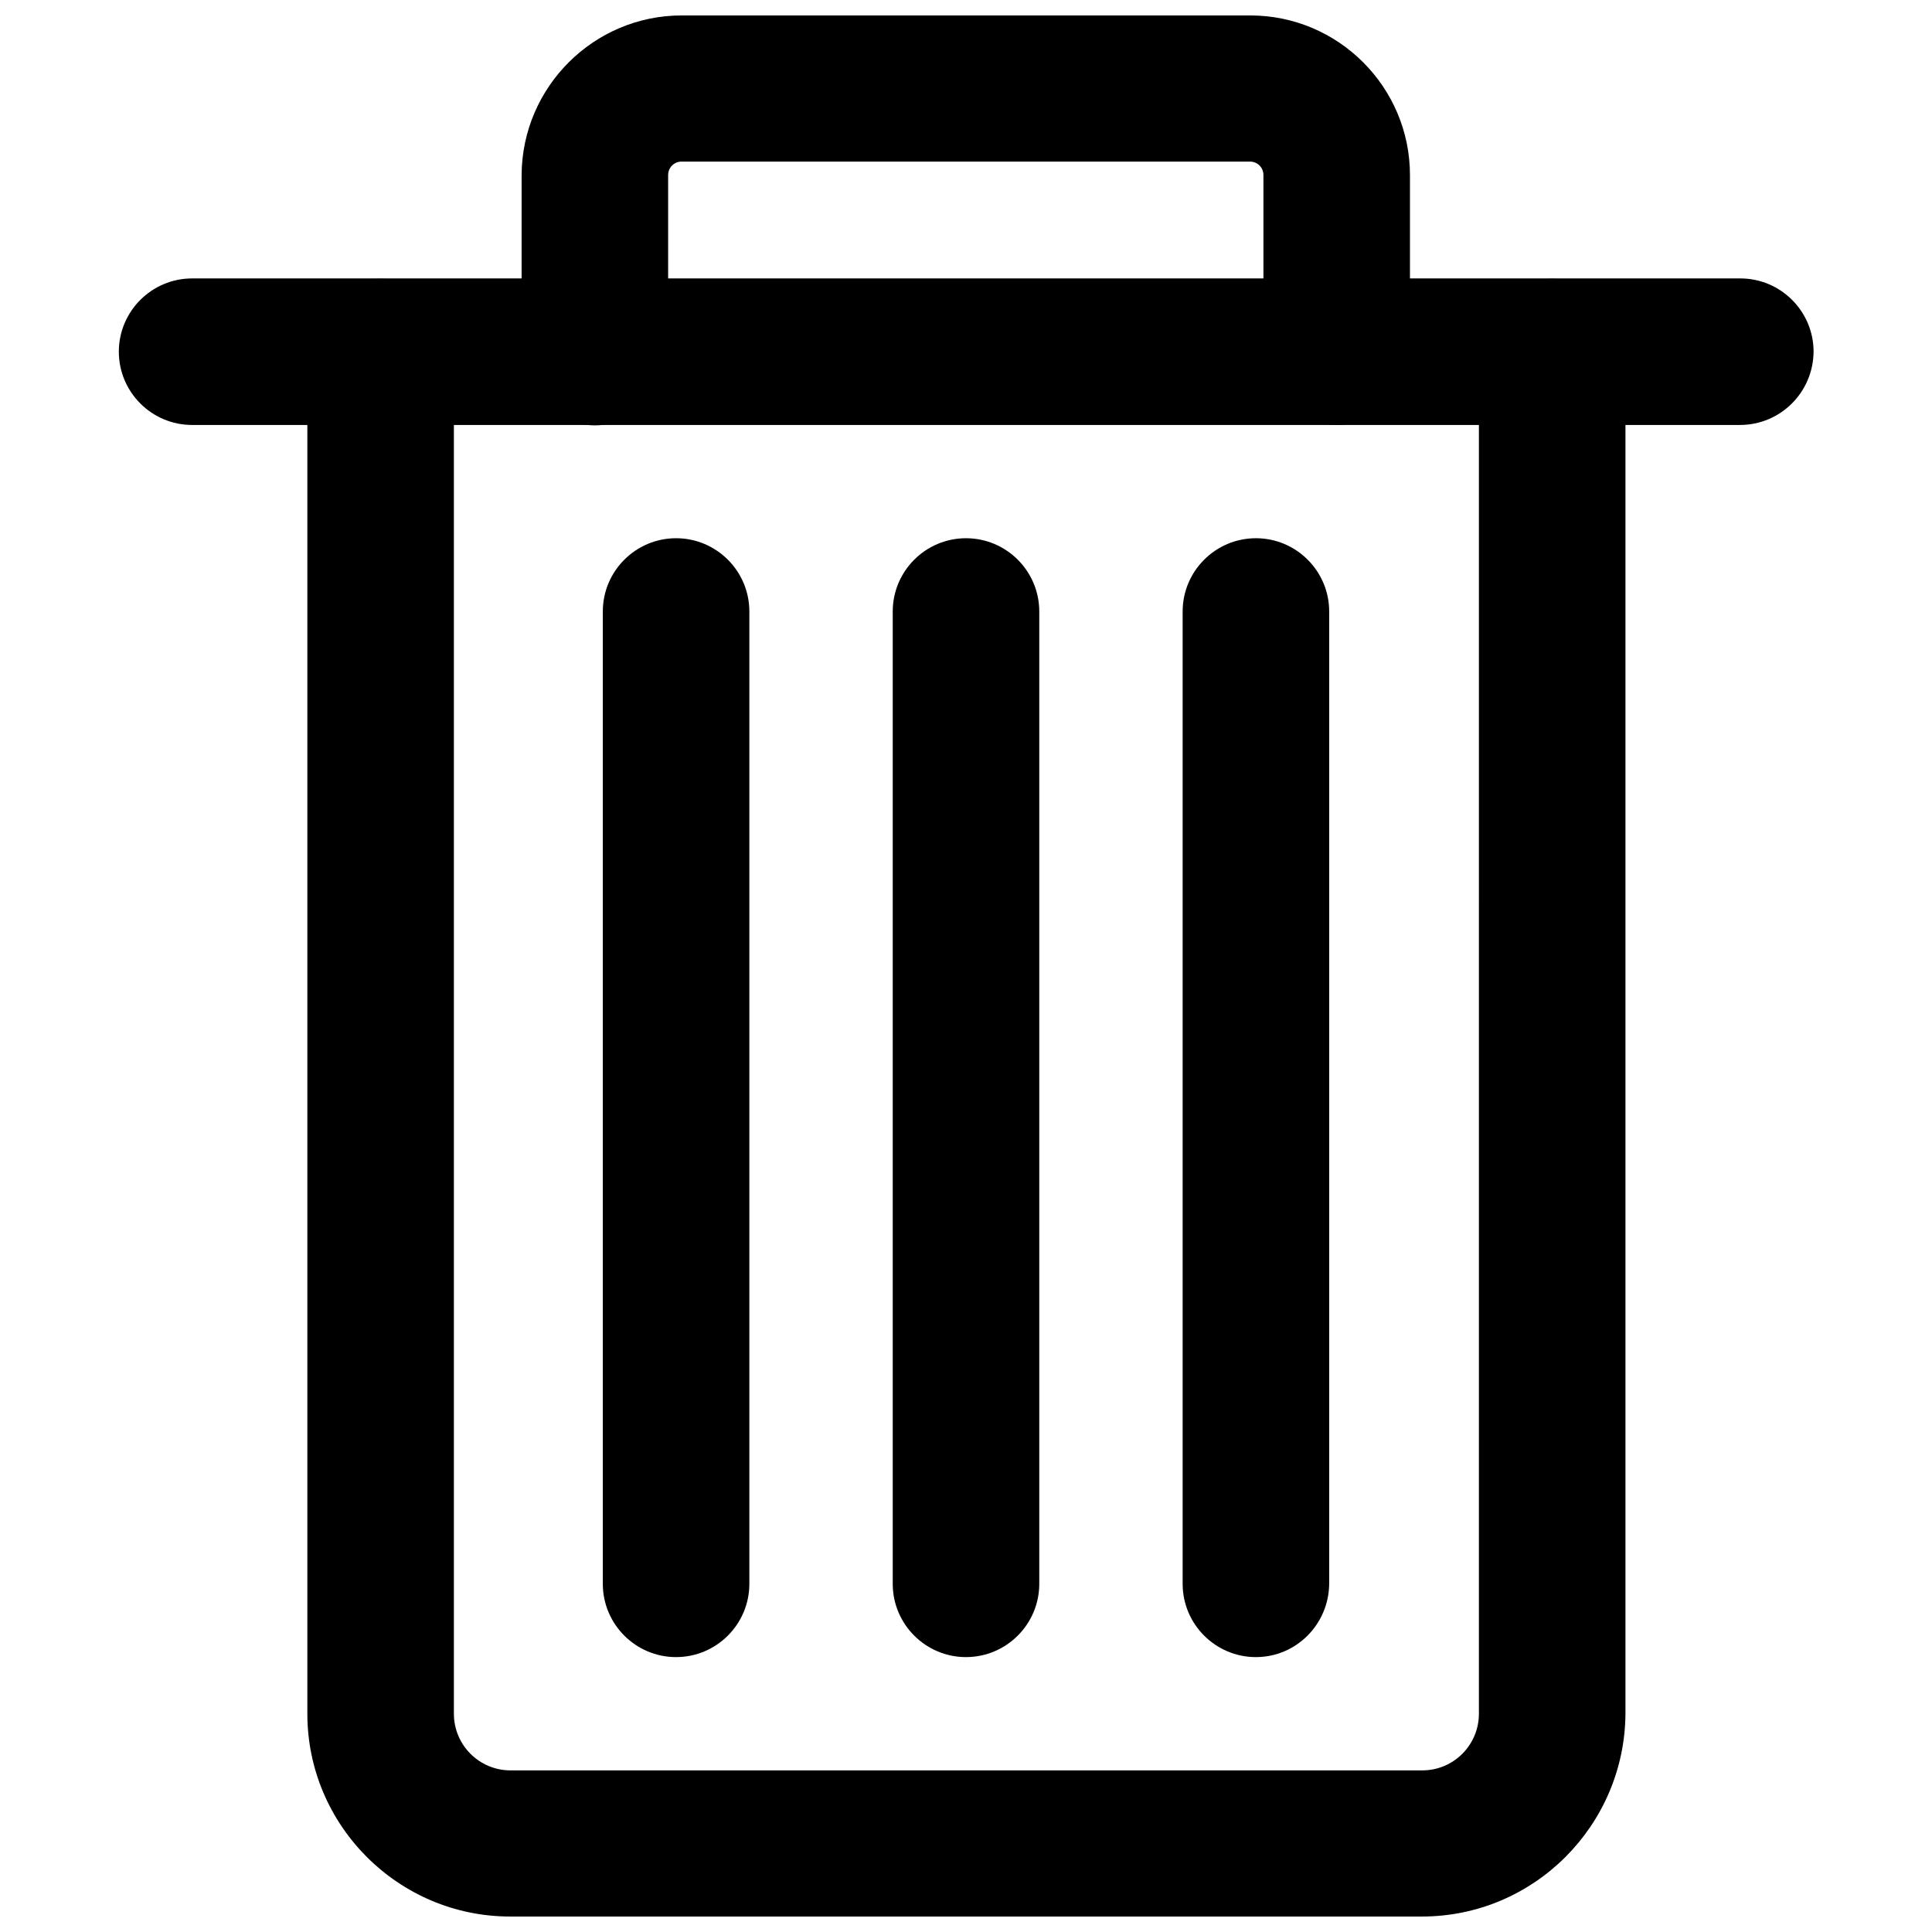
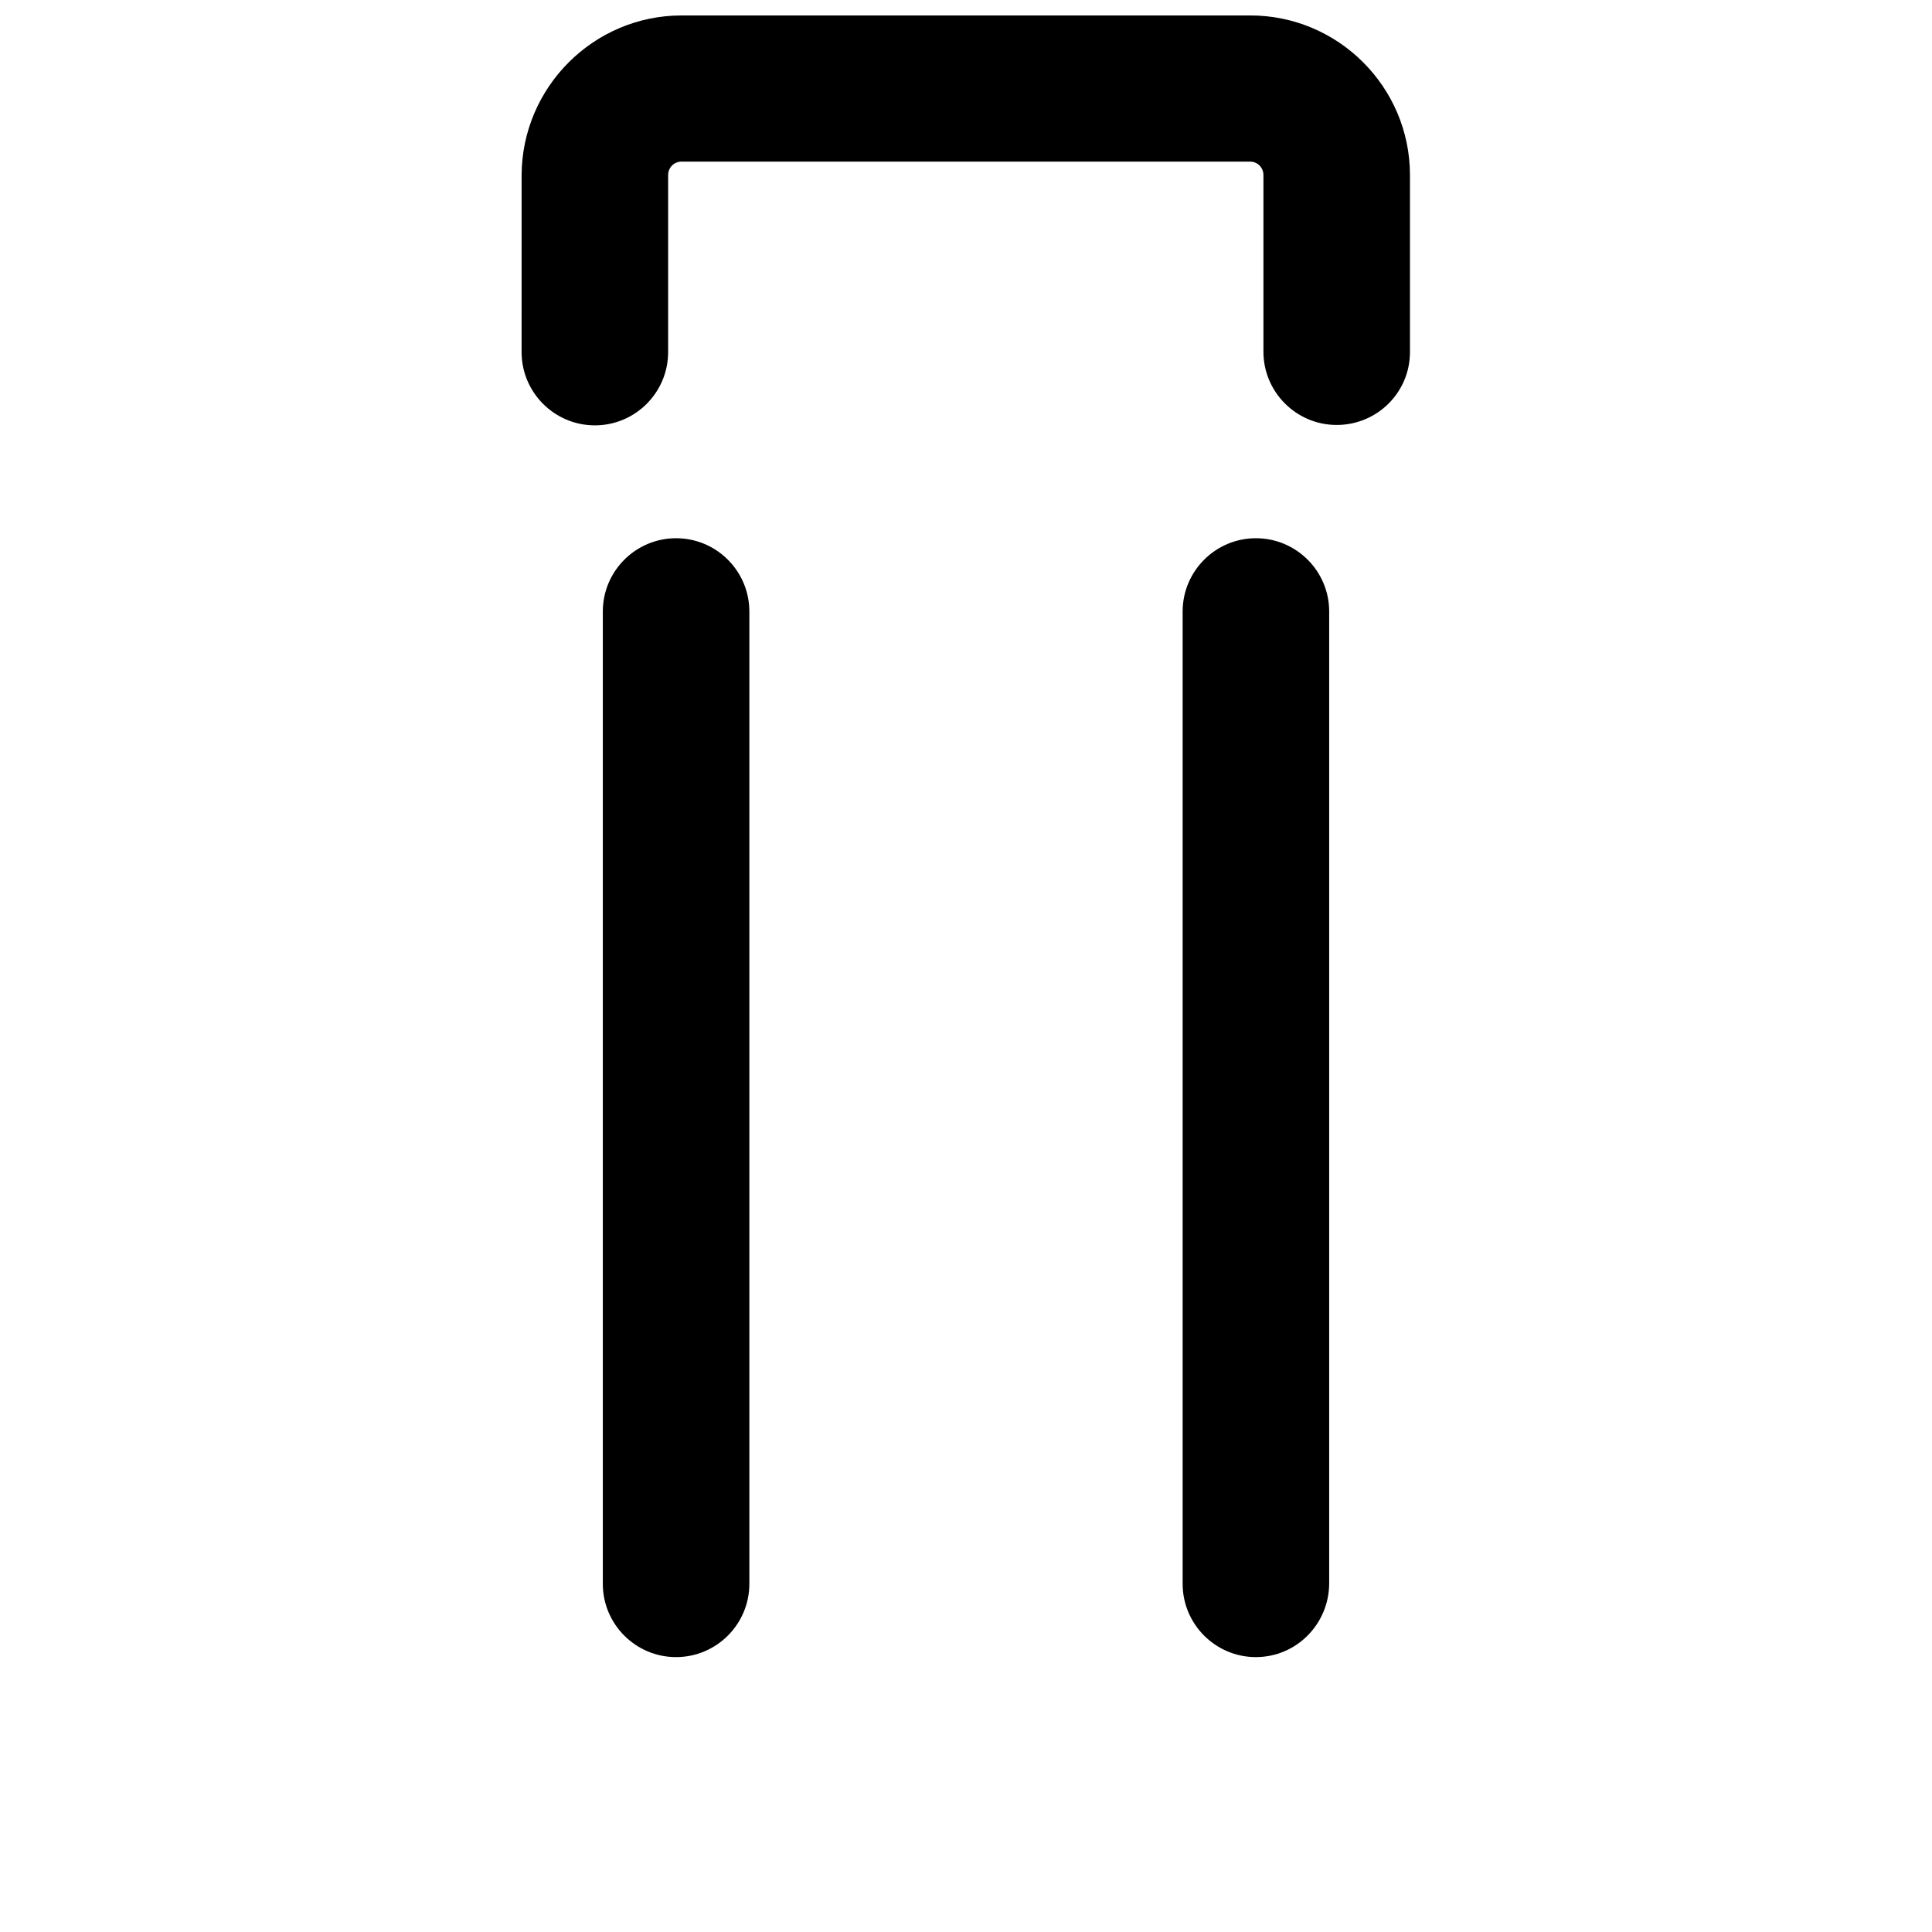
<svg xmlns="http://www.w3.org/2000/svg" width="800px" height="800px" version="1.1" viewBox="144 144 512 512">
  <defs>
    <clipPath id="b">
      <path d="m225 217h350v434.9h-350z" />
    </clipPath>
    <clipPath id="a">
      <path d="m282 148.09h236v108.91h-236z" />
    </clipPath>
  </defs>
  <g clip-path="url(#b)">
-     <path d="m520.81 651.9h-241.62c-29.598 0-53.738-24.141-53.738-53.738v-360.86c0-10.707 8.711-19.418 19.418-19.418 10.707 0 19.418 8.711 19.418 19.418v360.86c0 8.293 6.719 15.008 15.008 15.008h241.62c8.293 0 15.008-6.719 15.008-15.008l0.004-360.86c0-10.707 8.711-19.418 19.418-19.418 10.707 0 19.418 8.711 19.418 19.418v360.86c-0.211 29.598-24.246 53.738-53.949 53.738z" />
-   </g>
+     </g>
  <path d="m323.17 583.15c-10.707 0-19.418-8.711-19.418-19.418v-257.68c0-10.707 8.711-19.418 19.418-19.418s19.418 8.711 19.418 19.418v257.68c0 10.703-8.711 19.414-19.418 19.414z" />
-   <path d="m400 583.15c-10.707 0-19.418-8.711-19.418-19.418v-257.68c0-10.707 8.711-19.418 19.418-19.418s19.418 8.711 19.418 19.418v257.68c0 10.703-8.715 19.414-19.418 19.414z" />
  <path d="m476.83 583.15c-10.707 0-19.418-8.711-19.418-19.418v-257.68c0-10.707 8.711-19.418 19.418-19.418s19.418 8.711 19.418 19.418v257.68c-0.105 10.703-8.711 19.414-19.418 19.414z" />
-   <path d="m605.09 256.62h-410.18c-10.707 0-19.418-8.711-19.418-19.418s8.711-19.418 19.418-19.418h410.29c10.707 0 19.418 8.711 19.418 19.418-0.105 10.812-8.816 19.418-19.523 19.418z" />
  <g clip-path="url(#a)">
    <path d="m498.24 256.62c-10.707 0-19.418-8.711-19.418-19.418v-46.809c0-1.996-1.574-3.57-3.57-3.57h-150.62c-1.996 0-3.57 1.574-3.57 3.57v46.914c0 10.707-8.711 19.418-19.418 19.418-10.707 0-19.418-8.711-19.418-19.418l0.004-46.914c0.105-23.305 19.102-42.301 42.402-42.301h150.72c23.301 0 42.301 18.996 42.301 42.301v46.914c0 10.707-8.711 19.312-19.418 19.312z" />
  </g>
</svg>